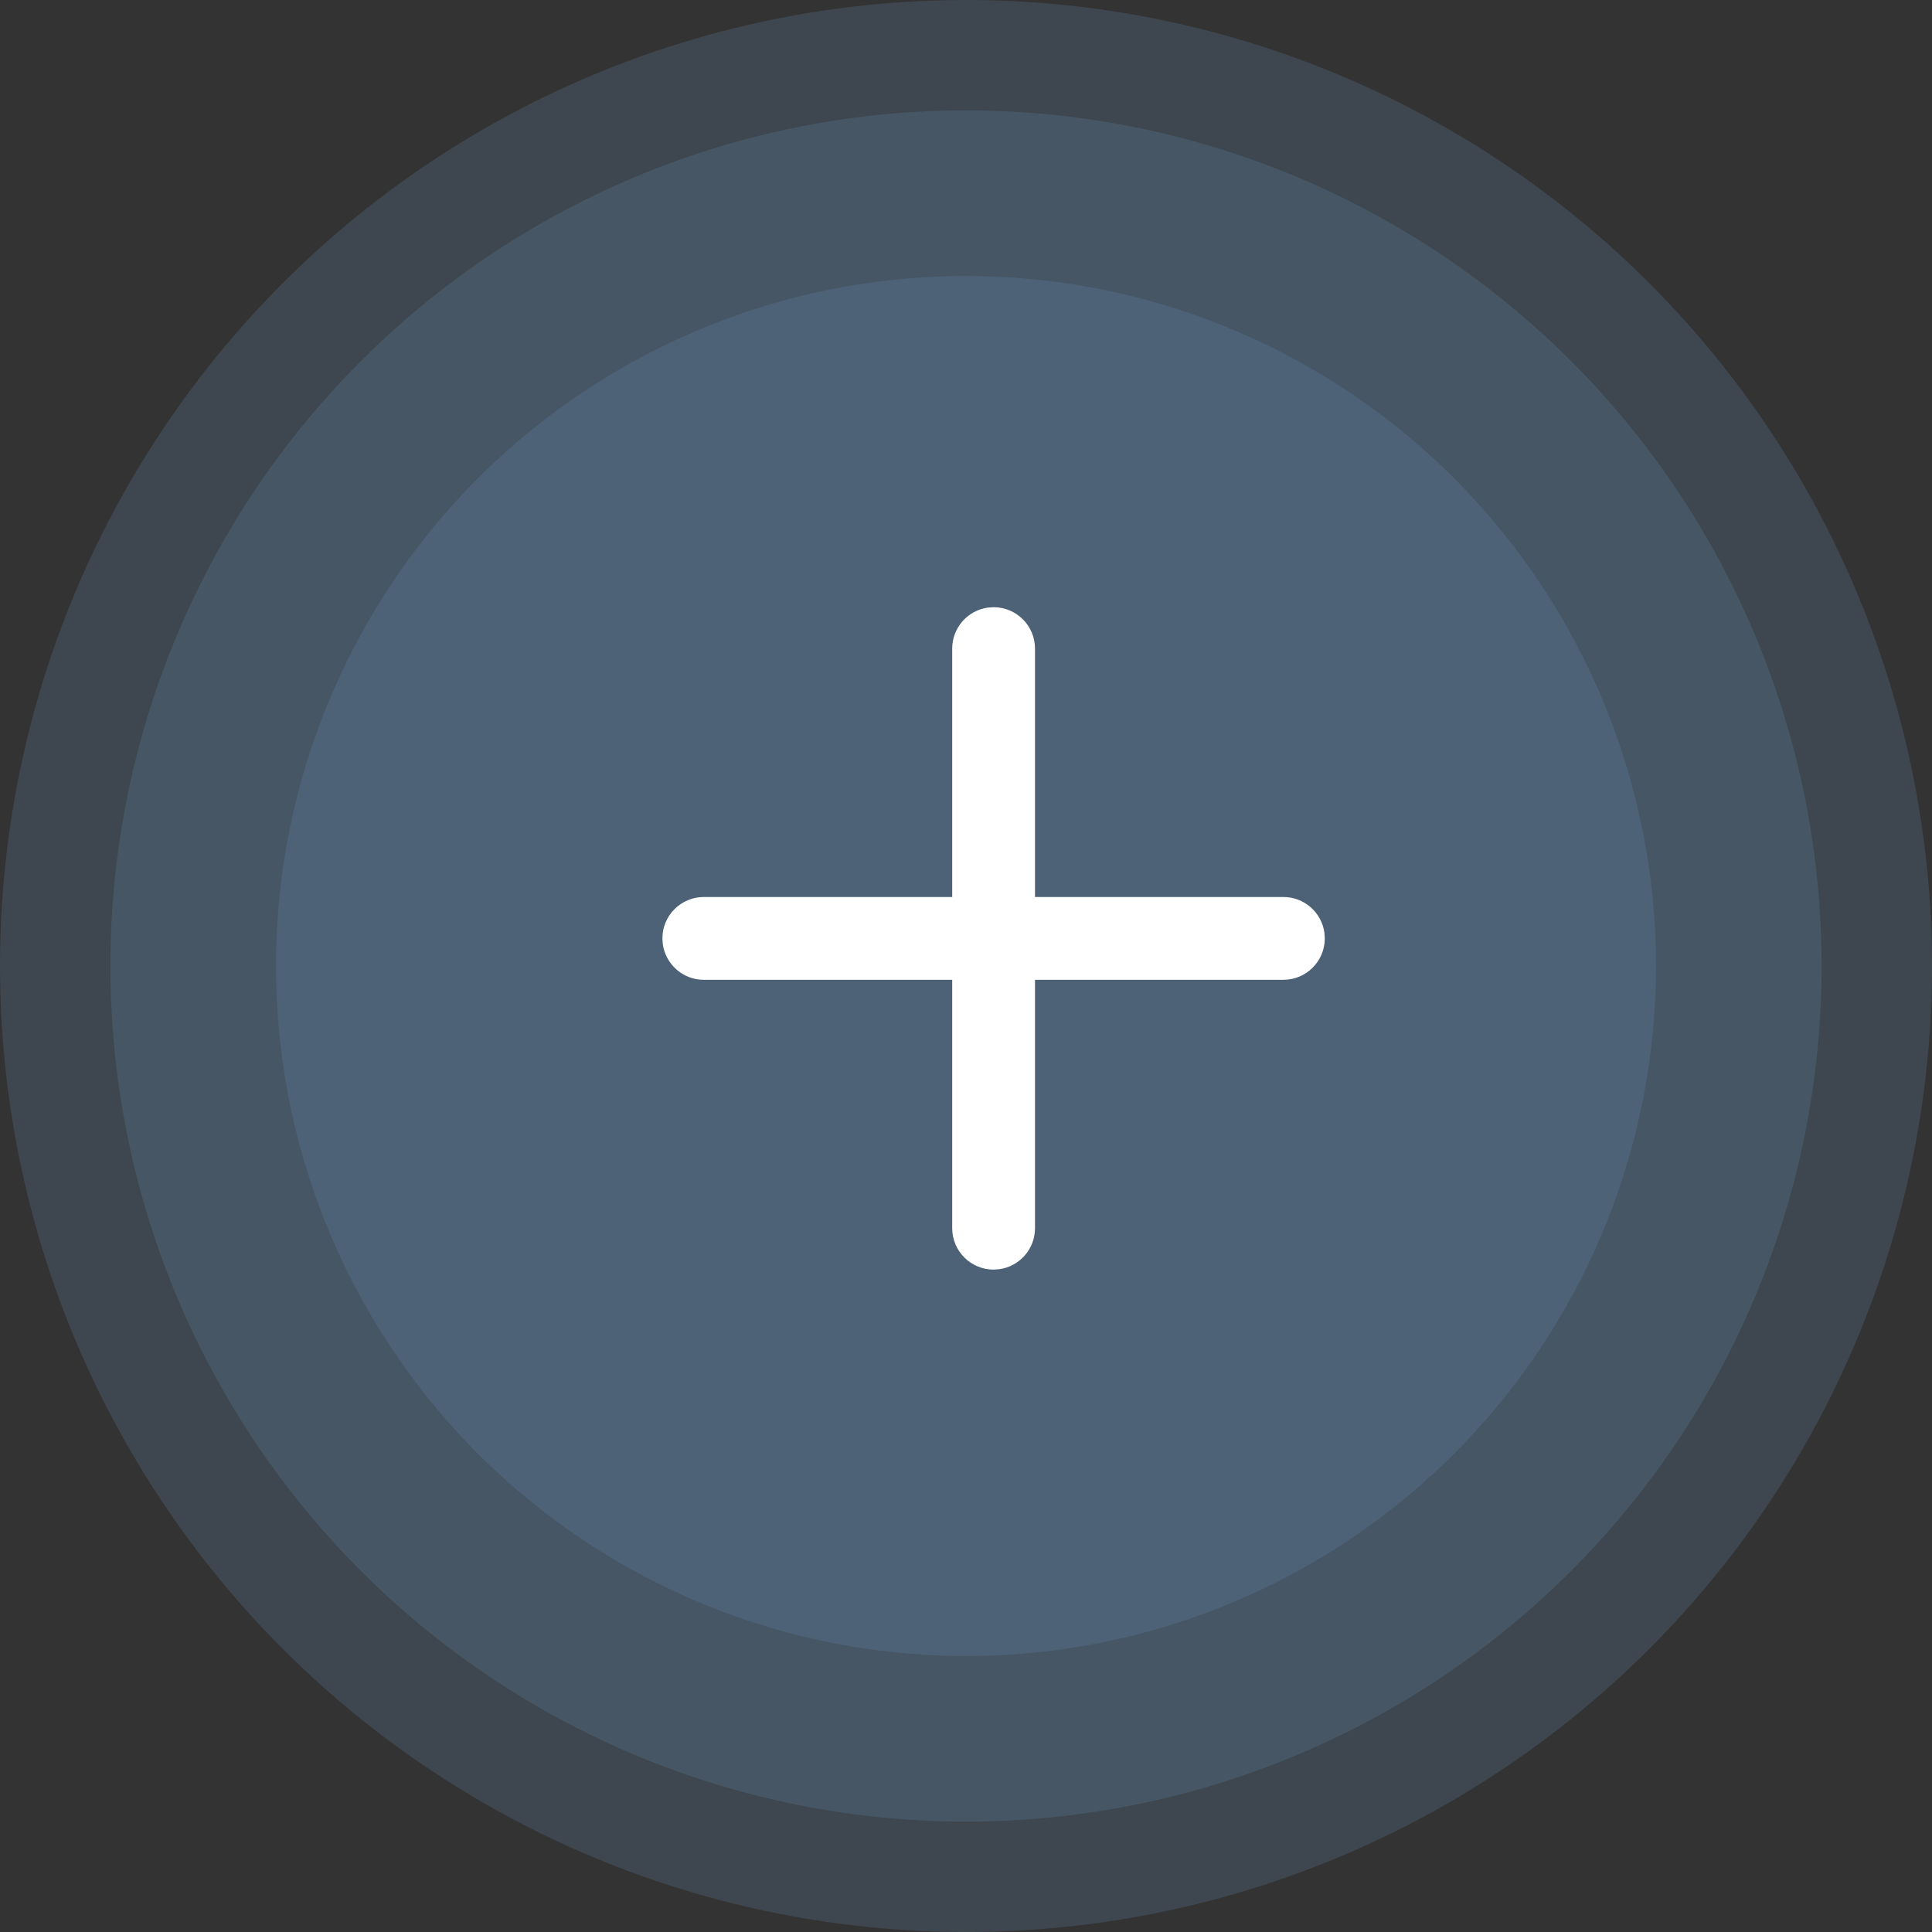
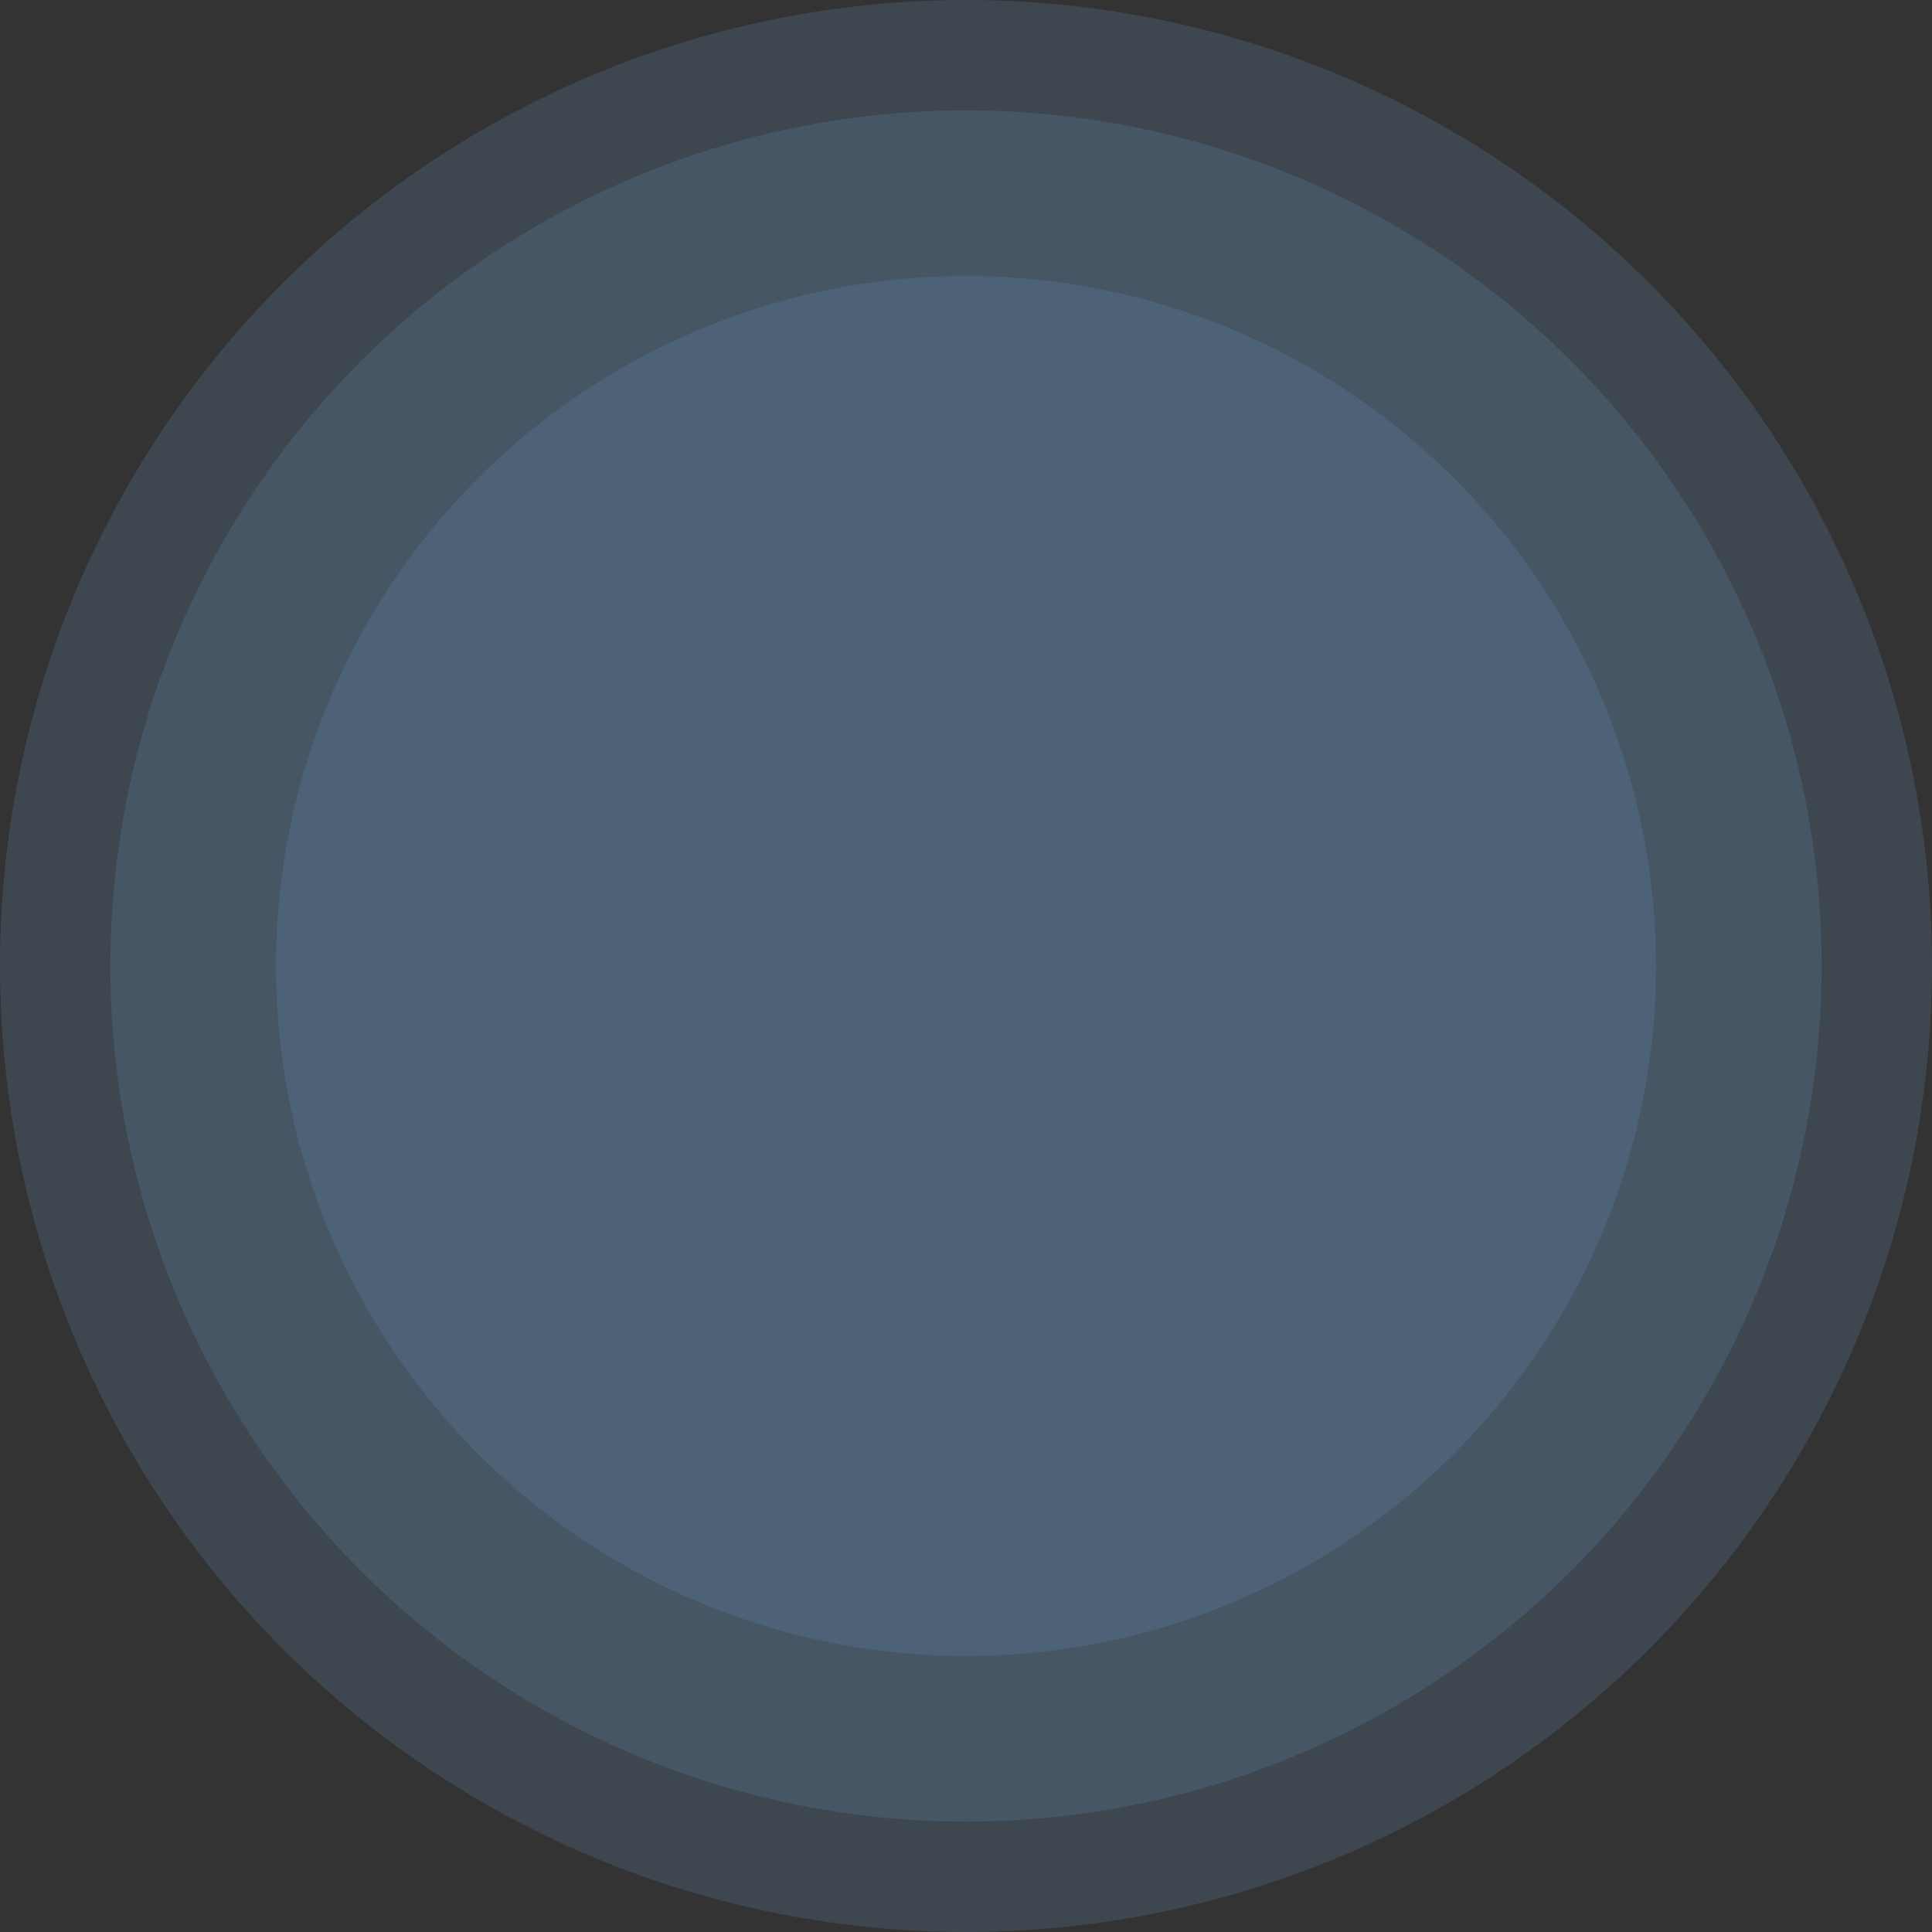
<svg xmlns="http://www.w3.org/2000/svg" xmlns:xlink="http://www.w3.org/1999/xlink" width="35px" height="35px" viewBox="0 0 35 35" version="1.1">
  <rect x="0" y="0" width="35" height="35" fill="#333333" stroke="none" />
  <title>hico-plus-btn</title>
  <defs>
-     <path d="M6,0 C6.414,0 6.75,0.336 6.75,0.75 L6.75,0.75 L6.75,5.25 L11.25,5.25 C11.63,5.25 11.943,5.532 11.993,5.898 L12,6 C12,6.414 11.664,6.75 11.25,6.75 L11.25,6.75 L6.75,6.75 L6.75,11.25 C6.75,11.63 6.468,11.943 6.102,11.993 L6,12 C5.586,12 5.25,11.664 5.25,11.25 L5.25,11.25 L5.25,6.75 L0.75,6.75 C0.37,6.75 0.057,6.468 0.007,6.102 L0,6 C0,5.586 0.336,5.25 0.75,5.25 L0.75,5.25 L5.25,5.25 L5.25,0.75 C5.25,0.37 5.532,0.057 5.898,0.007 Z" id="path-1" />
-   </defs>
+     </defs>
  <g id="Base-Pages" stroke="none" stroke-width="1" fill="none" fill-rule="evenodd">
    <g id="Home1" transform="translate(-179, -6434)">
      <g id="Group-55" transform="translate(0, 5183)">
        <g id="news-post" transform="translate(164, 890)">
          <g id="hico-plus-btn" transform="translate(15, 361)">
            <circle id="Oval" fill="#688DB4" opacity="0.219" cx="17.5" cy="17.5" r="17.5" />
            <circle id="Oval" fill="#688DB4" opacity="0.219" cx="17.5" cy="17.5" r="15.5" />
            <circle id="Oval" fill="#688DB4" opacity="0.219" cx="17.5" cy="17.5" r="12.5" />
            <g id="z-icoplus" transform="translate(12, 11)">
              <mask id="mask-2" fill="white">
                <use xlink:href="#path-1" />
              </mask>
              <use id="z-icoCombined-Shape" fill="#FFFFFF" fill-rule="nonzero" xlink:href="#path-1" />
            </g>
          </g>
        </g>
      </g>
    </g>
  </g>
</svg>